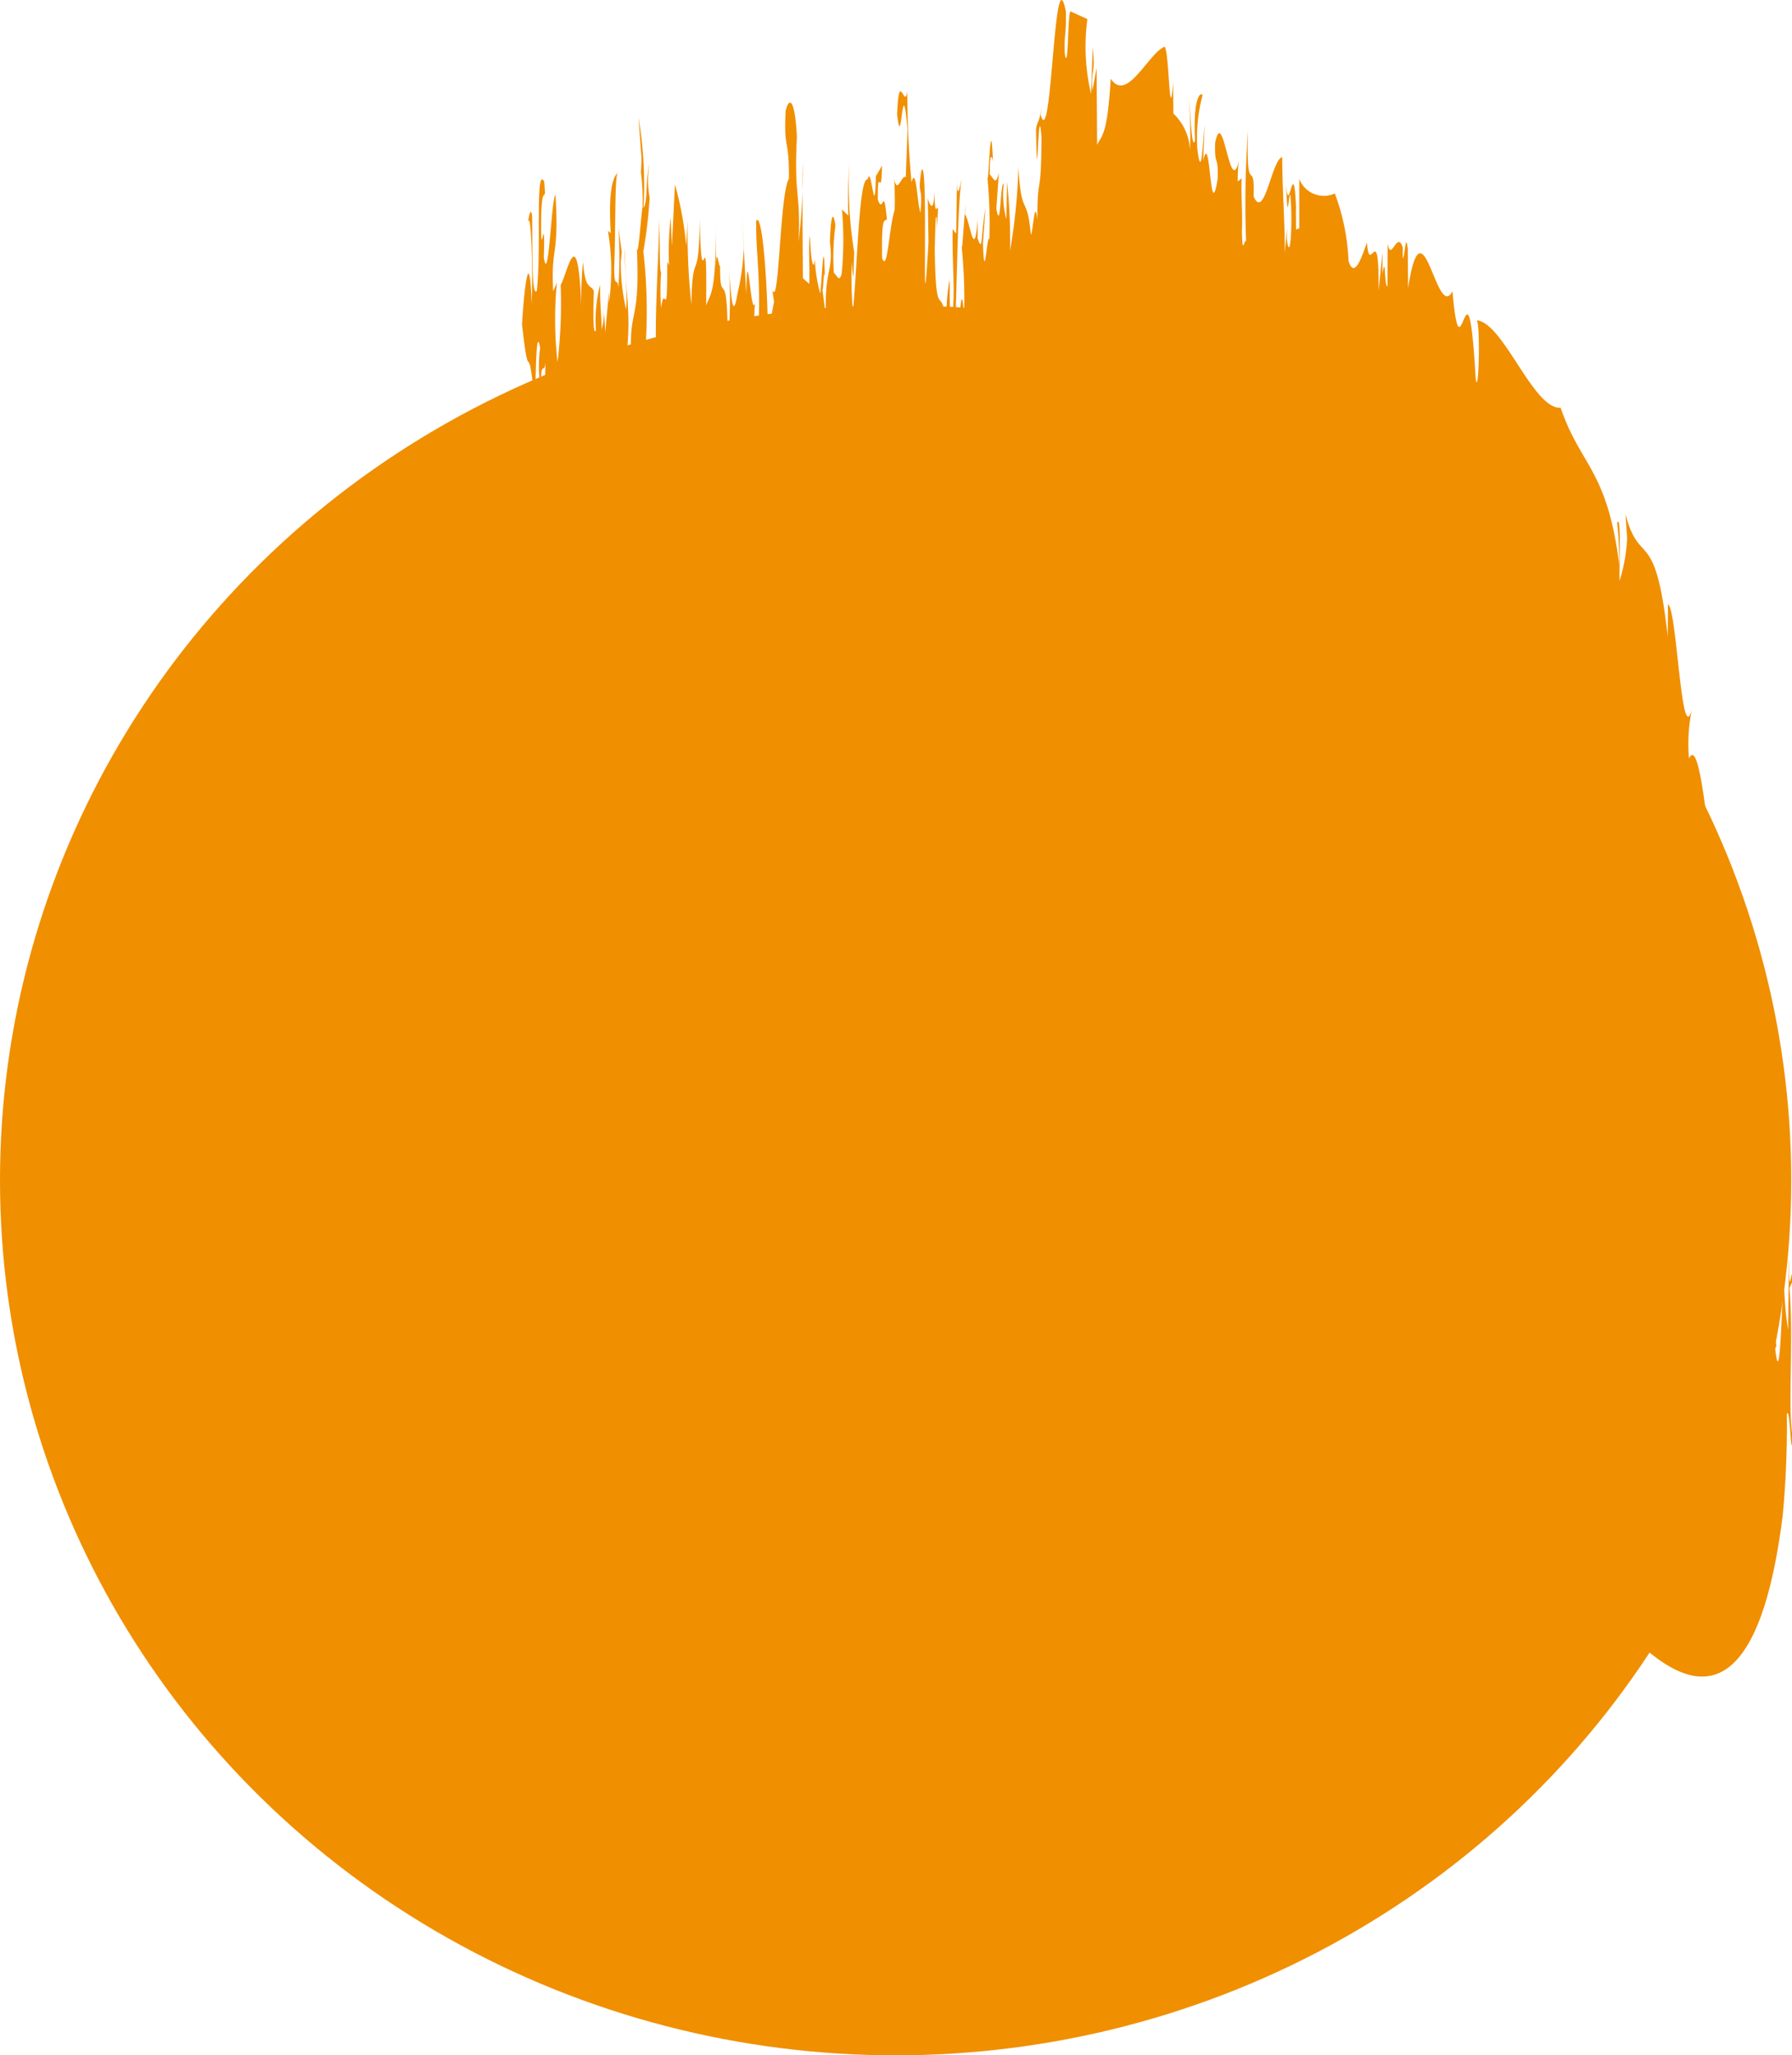
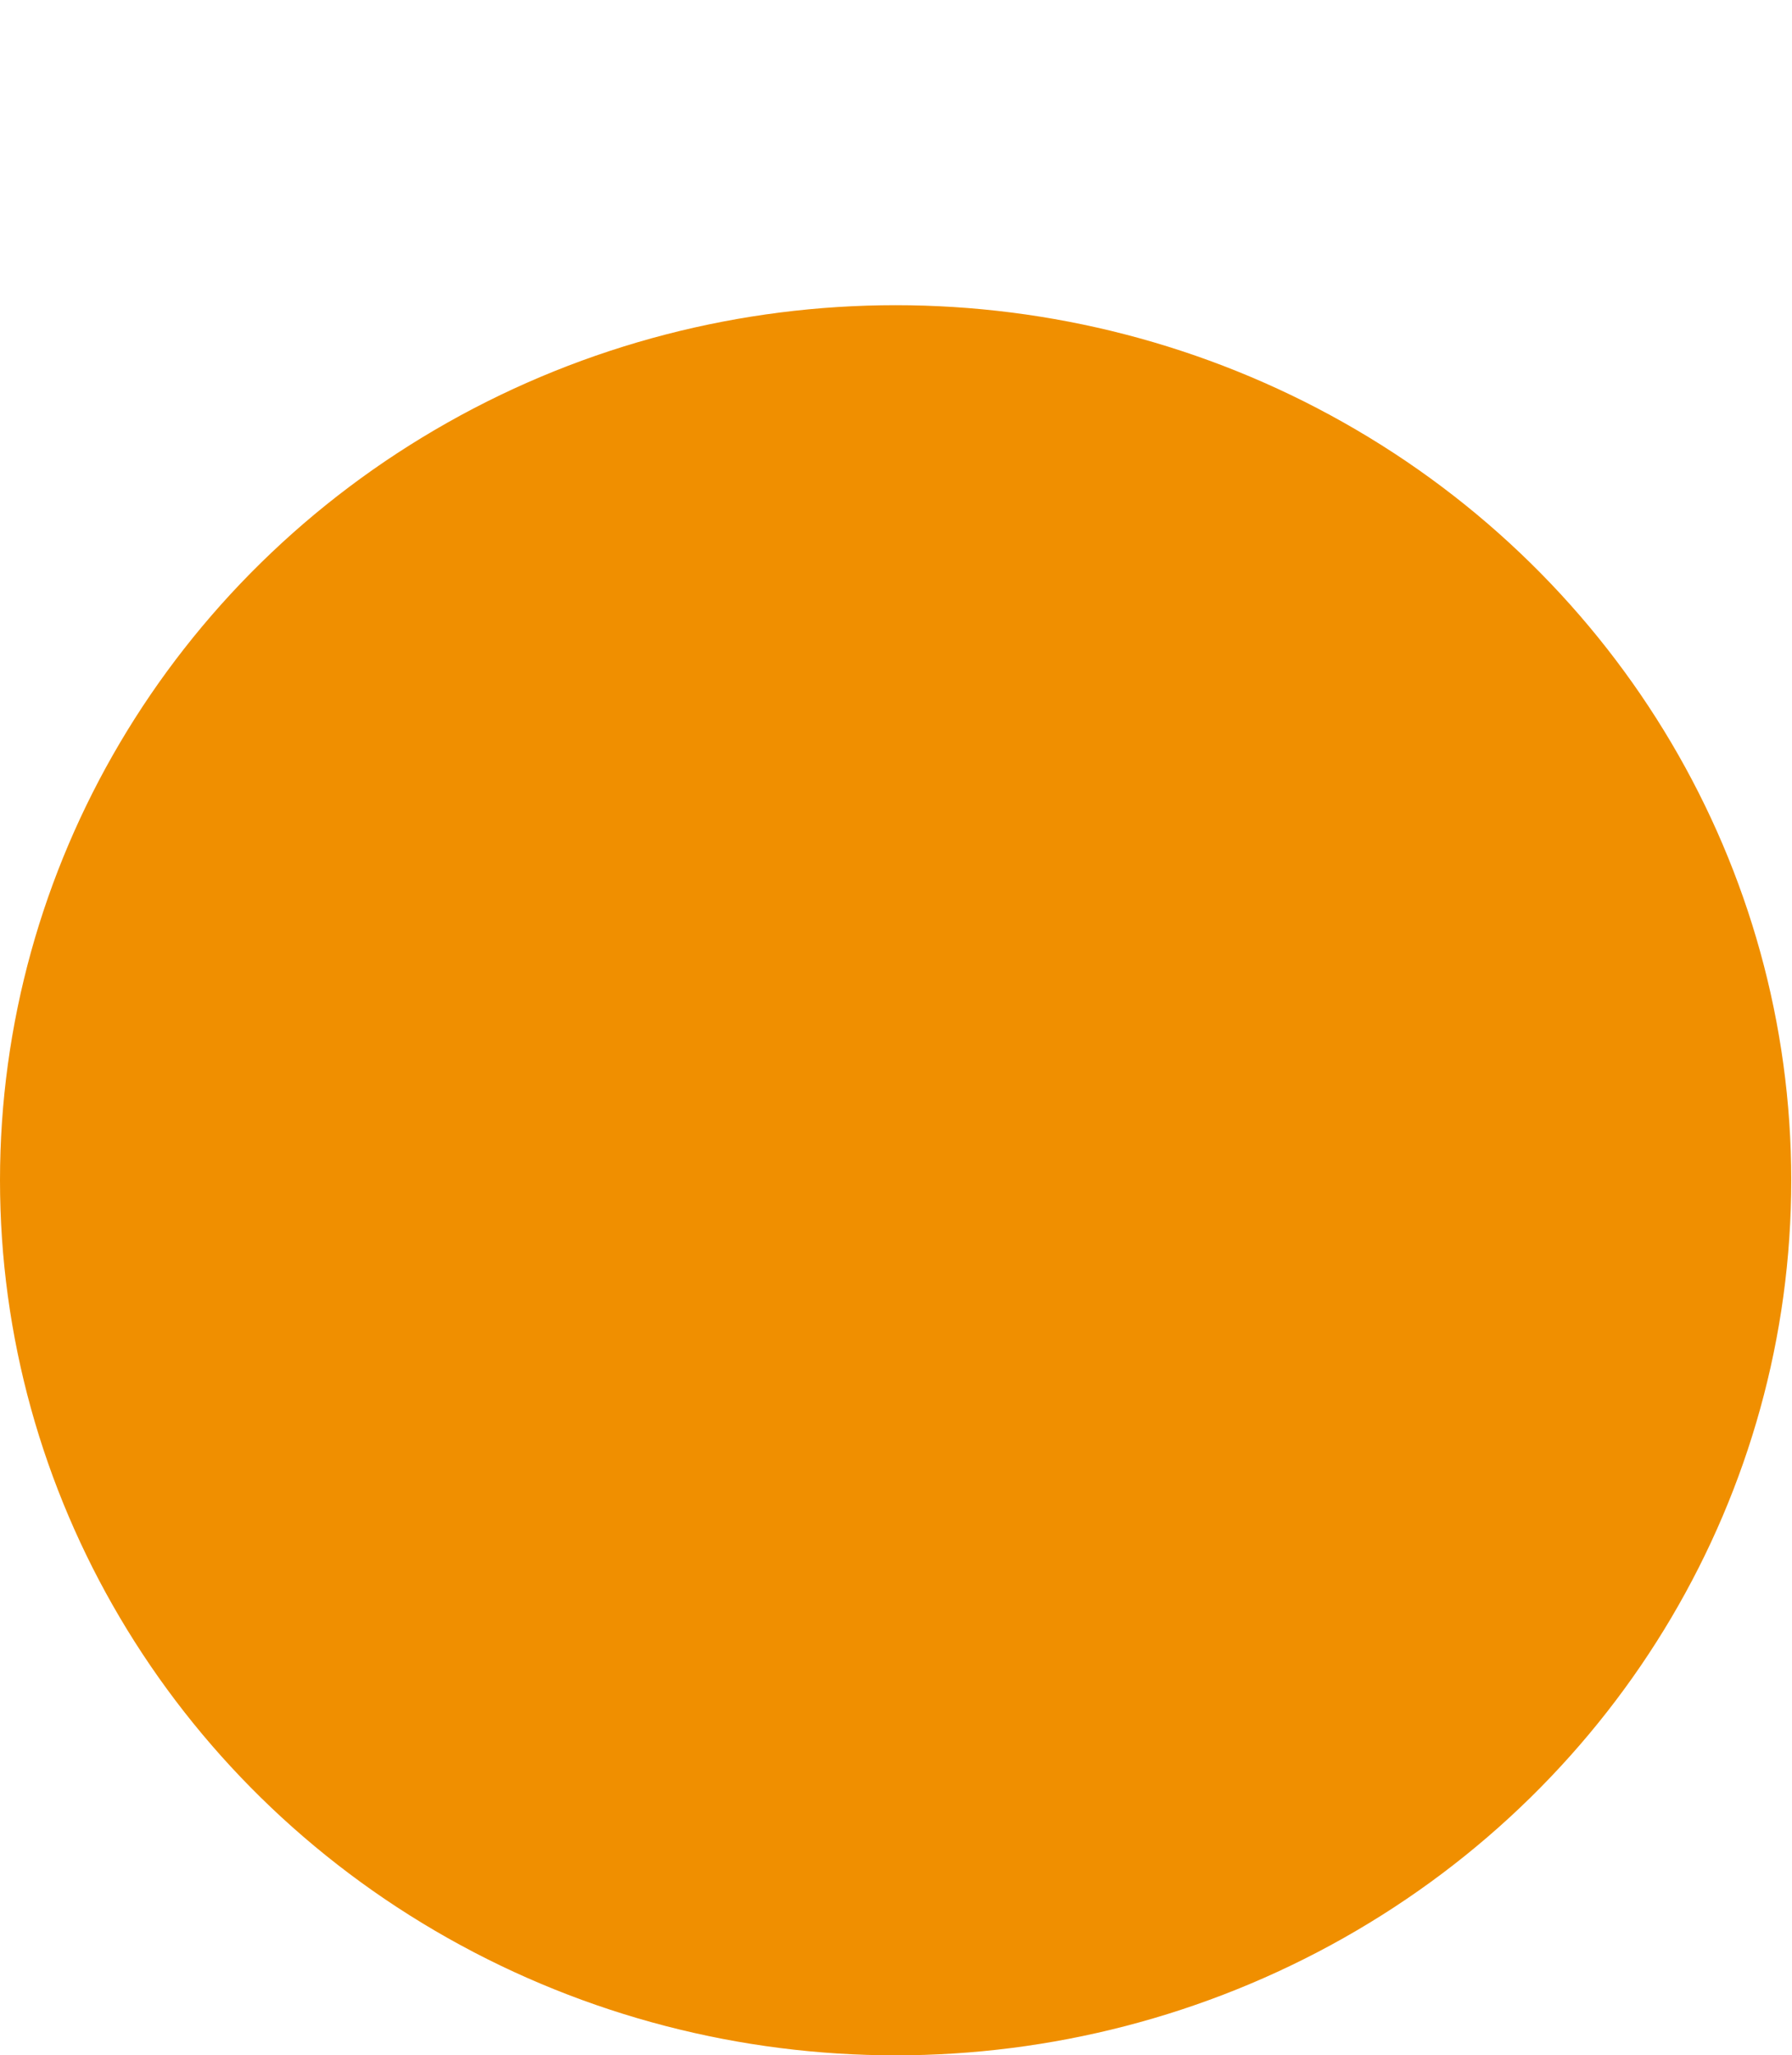
<svg xmlns="http://www.w3.org/2000/svg" width="43.018" height="49.324" viewBox="0 0 43.018 49.324">
  <defs>
    <clipPath id="clip-path">
      <rect id="Rectangle_384" data-name="Rectangle 384" width="37.174" height="42.661" fill="#f08f00" />
    </clipPath>
  </defs>
  <g id="Group_1832" data-name="Group 1832" transform="translate(-278 -2818.676)">
    <g id="Group_1772" data-name="Group 1772" transform="translate(283.844 2818.676)">
      <g id="Group_1737" data-name="Group 1737" transform="translate(0 0)" clip-path="url(#clip-path)">
-         <path id="Path_13552" data-name="Path 13552" d="M37.1,30.259l-.021,1.657a9.242,9.242,0,0,1-.1-1.278c-.052.6-.088,2.842-.208,1.727L36.8,32.3a7.343,7.343,0,0,1-.079-1.44l.022.036-.082-.929c.062.629.169-.627.114-.584-.117-.588.03.439-.059.554a7.852,7.852,0,0,1-.035-1.366l-.1-.038c0-.776.065.11.027-.737l-.126.7c-.02-2-.137.811-.191-1.105a7.168,7.168,0,0,0,.008-1.295l-.219-.111c-.02-.3.059-.549.025-.483-.04-.586-.068.41-.091.373a5.749,5.749,0,0,1-.155-1.445c-.147-1.026-.065,1.6-.2.709-.017-.813.11-.076.05-.959l-.144.147c.014-.372.03-1.257.083-1.032-.387-1.449-.59-5.82-.947-5.094a4.056,4.056,0,0,1,.073-1.189c-.259,1.012-.359-2.413-.578-2.51l-.005.775c-.3-2.7-.671-1.629-1.015-2.938l.04.583a4.091,4.091,0,0,1-.182,1.021c-.008-.4.043-1.629-.057-1.395a8.913,8.913,0,0,1,.049.994c-.294-2.289-.92-2.343-1.406-3.756-.66.042-1.372-2.051-2.02-2.1.1.017.054,1.907-.019,1.4-.2-3.416-.353.281-.558-2.1-.378.765-.712-2.315-1.065-.076l-.006-.927c-.052-.459-.067.169-.122.22l0-.258c-.13-.447-.288.382-.362-.109l-.006,1.034c-.077.033-.039-.831-.119-.291l0-.52-.093.922c.011-1.812-.218-.294-.279-1.158-.1.256-.291.914-.442.444A5.29,5.29,0,0,0,26.2,4.643a.633.633,0,0,1-.854-.348l0,1.183-.077.031c0-.257-.009-.4,0-.519-.058-1.377-.177.3-.238-.566.038,1.092.054.2.1.255.062.6,0,1.7-.083,1.066l0-.258L25,6.07c-.006-.924-.058-1.386-.064-2.3-.253.062-.426,1.539-.686.945.028-1.01-.187.145-.133-1.605a24.1,24.1,0,0,0-.048,2.675c-.044-.057-.09.407-.1-.258.021-.416-.035-1.108,0-1.248l-.1.074a3.451,3.451,0,0,1,.025-.488c-.214.91-.376-1.373-.568-.438-.015.636.076.223.061.862-.193,1.2-.169-1.253-.349-.425l.038-.869c-.058.581-.084,1.333-.179.565a4.027,4.027,0,0,1,.128-1.28c-.065-.079-.231.1-.181,1.082-.079.3-.106-.649-.148-.959a9.661,9.661,0,0,1,.026,1.2,1.285,1.285,0,0,0-.4-.88c0-.258-.007-.656,0-.778-.106,1.307-.093-1.026-.237-.81-.385.193-.884,1.33-1.265.754-.084,1.346-.2,1.335-.327,1.585l-.012-1.843-.1.54c-.041-.575.078-.306.006-1.036l-.039,1.123a4.966,4.966,0,0,1-.089-1.8L19.865.278c-.087-.091-.052,1.511-.148,1.019-.019-.546.035-.354.027-1.015C19.456-1.2,19.408,3.7,19.139,2.76l.023-.236c-.046.47-.133.37-.135.632.033,1.869.049-.984.131.143-.008,1.557-.1.8-.1,1.986-.063-.59-.1.281-.155.351-.093-1.016-.228-.375-.3-1.627a13.7,13.7,0,0,1-.2,2.006A13.14,13.14,0,0,0,18.33,4.36l-.016.9a2.292,2.292,0,0,1-.063-.846c-.084-.073-.071,1.209-.177.592l.06-.858c-.079.317-.11.152-.219.035,0-.519.046-.468.078-.307-.058-1.361-.1.545-.134.388a11.207,11.207,0,0,1,.047,1.482c-.054-.183-.116,1.186-.154.1l.06-.85c-.113.663-.061,1.109-.19.713.007-.066,0-.291.007-.479-.083,1.129-.189.04-.31-.086l.023-.235c-.049.29-.076,1.089-.1,1.015a12.459,12.459,0,0,1,.056,1.677c-.091-1.527-.14,1.681-.289.745,0-.515.039-1.132.08-.568.052-1.514.059-2.814.15-3.5-.057.335-.123.525-.109-.114l-.018,1.418c-.034.025-.061-.07-.087-.079-.015.9.068,1.5-.011,2.063-.09.432-.047-1.478-.061-.841-.123.524-.052,1.512-.17,1,.012-.114.035-.352.045-.214-.085-.605-.209.184-.233-1.543.013-.379.015-.895.048-.736V5.5c.087-1.12-.053.09-.051-.932-.019.569-.117.355-.164.191l.017,1.059c-.181,3.078.011-2.077-.167-1.735-.113.67.042.308-.027,1.021-.076-.206-.1-1.148-.215-.725-.031-.425-.094-1.005-.1-2.183-.068.457-.2-.585-.244.55.115,1.021.116-1.2.25.37L15.9,4.253c-.093-.088-.213.457-.278.022.013.228.019.525.01.768-.133.395-.172,1.533-.3,1.147-.017-1.057.059-.853.114-.93-.083-.866-.087-.089-.217-.468-.006-.921.087.082.1-.816l-.144.25c0-.055,0-.118,0-.187-.021,1.53-.109-.165-.2.268-.208-.07-.24,1.986-.356,3.183a11.17,11.17,0,0,1-.027-1.2c.051.7.042.159.06-.237a9.841,9.841,0,0,1-.114-2.161,12.334,12.334,0,0,0-.028,1.281l-.153-.146a8.172,8.172,0,0,1-.008,1.557c-.067.194-.1.037-.186-.037a5.861,5.861,0,0,1,.038-1.137c-.042-.3-.108-.358-.133.4.1.736-.157.641-.086,1.878L13.9,6.955c.022.02.024-.5.056-.341-.027-1.2-.078.322-.111.428a3.711,3.711,0,0,1-.128-.825c-.03.325-.1.047-.117-.565-.045.225,0,.778-.017,1.161l-.152-.135c-.008-.664-.02-2.5,0-2.742A15.653,15.653,0,0,1,13.328,5.8c.05-1.262-.115-1.012-.042-2.517-.05-.952-.192-.946-.27-.626-.049,1,.085.593.079,1.635-.22.325-.235,3.189-.4,2.653l.042.3a7.38,7.38,0,0,0-.149,1.3c.028-1.276-.114-3.5-.279-3.247-.014.647.092,1.25.065,2.27l-.11.176a3.827,3.827,0,0,1,.018-.48c-.1.442-.183-1.707-.212-.2l-.1-1.9.039.814a5.593,5.593,0,0,1-.147,1.056c-.113.692-.154.131-.216-.7a11,11,0,0,1-.021,1.939c0-2.092-.186-.8-.183-1.887-.036.022-.1-.641-.1.226l.006-1.3c-.009,1.817-.139,1.712-.24,2.02.023-2.464-.11.174-.154-2.08-.019,1.675-.178.635-.2,2.058a15.537,15.537,0,0,1-.089-2.028l-.036.62a8.138,8.138,0,0,0-.27-1.476L10.285,5.9l-.03-.675a7.2,7.2,0,0,0-.038,1.144l-.043-.091c0,1.618-.061.44-.148,1.12a6.314,6.314,0,0,1,0-.861c-.043-.019-.025-.846-.048-1.389.031.416-.156,2.885-.04,3.623.008.659-.06,1.135-.1.842L9.814,8.157,9.763,9.683c-.067.208-.095-.723-.149-.894A12.82,12.82,0,0,0,9.6,6.031a11.294,11.294,0,0,0,.151-1.288,2.225,2.225,0,0,1,0-.814c-.111.441-.037.888-.147,1.063a9.743,9.743,0,0,0-.121-2.172l.072.96c0,.158-.008.272-.014.349a5.609,5.609,0,0,1,.041.846c-.02-.013-.107,1.286-.138.974.086,1.843-.2,1.421-.131,2.613-.013.377-.09.447-.1-.205.092-.975-.069-1.486-.054-2.392-.034.371.072.97.026,1.458A4.98,4.98,0,0,1,9.058,6.29l.023-.243L9,5.457A10.608,10.608,0,0,1,9,6.9c-.02-.273-.1.057-.1-.461.037-.889.01-2.077.077-2.293-.055.088-.231.222-.16,1.446l-.066-.049a5.715,5.715,0,0,1,.025,1.717v-.26l-.092.976L8.649,7.3A1.6,1.6,0,0,1,8.6,7.9c-.009-.391-.041-.545-.038-1.067a3.424,3.424,0,0,0-.1,1.1c-.055.092-.076-.183-.05-.947-.076-.175-.208-.008-.259-.7a8.242,8.242,0,0,0-.038,1.154c-.087-2.276-.335-.881-.5-.6A11.88,11.88,0,0,1,7.54,8.692a9.176,9.176,0,0,1-.016-1.908l-.088.205c-.06-1.091.146-.816.055-2.312-.1.062-.164,2.235-.28,1.5.039-1.4-.09.462-.061-1.081.024-.508.057-.352.09-.463l-.02-.275C7,3.951,7.156,6.017,7.042,6.98c-.132.177-.1-1.109-.112-1.771-.021-.273-.087-.056-.122.31.081-.857.149.884.112,1.771-.058-1.6-.2-.133-.232.5.189,1.695.131.084.308,1.905.024-.507.02-1.944.127-1.35a3.268,3.268,0,0,0,.023,1.032c-.02-.827.074-.342.106-.685A19.611,19.611,0,0,0,7.3,10.935l.02-1.945c.042.293-.018,1.424.072.961a9.72,9.72,0,0,1-.107,1.885c.145,1.664.222-.892.335-1.6-.012.121-.013.38-.024.509a1.247,1.247,0,0,1,.1-.593,12.675,12.675,0,0,1-.04,1.414l.12-.049c0,.064,0,.1,0,.138.032-.264.062-.441.073.043-.036.625-.05,1.271-.074,1.779L7.9,12.13A11.03,11.03,0,0,1,7.918,13.7l.187-.268L8.12,14.75a1.435,1.435,0,0,0-.007-.651c.064.3.284-2.291.25.293.147-1.072.2-.649.378-1.294a7.085,7.085,0,0,0,.052,1.715c-.292.615-.663.317-.97.05-.054.754-.166.825-.253.907l-.093-1.09c-.089.342-.183,1.726-.266,1.03,0-.128,0-.219.01-.282-.09.23-.176-.345-.261.67-.087-.044-.173-.5-.17-1.307-.033,1.177-.2-.586-.2-.586S1.5,10.1.26,20.05A23.266,23.266,0,0,0,.147,22.6c-.089.343-.13-1.24-.147-.341.121.591-.037,2.327.081,3.437l-.076.223c-.016.639.1-.732.085.429l.021-1.679a6.151,6.151,0,0,1,.117,1.166c.058-.66.094-2.937.233-1.953l-.038.1c.113-.07.069,1.078.093,1.352l-.025-.013.095.839c-.072-.56-.19.811-.128.708.134.46-.035-.406.066-.617a6.144,6.144,0,0,1,.042,1.326l.112-.069c0,.78-.074-.039-.029.765l.141-.836c.027,1.972.154-.959.218.9A6.5,6.5,0,0,0,1,29.641l.249-.128c.024.273-.065.612-.028.51.047.541.077-.485.1-.472.022.54.186-.034.179,1.274.169.865.071-1.664.228-.929.021.794-.125.2-.055,1.013l.163-.3c-.015.387-.032,1.289-.093,1.122.442,1.02.68,5.188,1.083,4.1a4.407,4.407,0,0,1-.081,1.262c.292-1.276.411,2.045.66,1.918l0-.781c.347,2.4.765.927,1.157,1.912l-.047-.543A5.878,5.878,0,0,1,4.73,38.4c.01.392-.046,1.669.067,1.339a6.772,6.772,0,0,1-.057-.947c.337,2.008,1.048,1.465,1.6,2.412.748-.646,1.56.827,2.3.3-.112.07-.065-1.859.02-1.421.231,3.25.4-.571.637,1.64.428-1.075.811,1.731,1.209-.8l.008.922c.06.417.076-.224.138-.32l0,.259c.148.337.326-.61.411-.174l.005-1.039c.088-.092.046.8.135.2l0,.521.1-.991c-.01,1.819.247.13.318.949.113-.332.329-1.132.5-.777a2.924,2.924,0,0,0,.378,1.374c.262-.25.636-.576.97-.266l-.006-1.181.087-.083c0,.258.011.395,0,.521.068,1.337.2-.423.271.4-.044-1.066-.061-.163-.111-.189-.071-.557,0-1.7.093-1.122l0,.26.066-.624c.007.921.067,1.345.075,2.257.287-.235.482-1.829.777-1.413-.03,1.028.213-.273.153,1.512a22.132,22.132,0,0,0,.052-2.707c.05.027.1-.468.111.192-.023.43.04,1.084,0,1.248l.119-.146a3.364,3.364,0,0,1-.028.505c.242-1.046.429,1.139.645.085.016-.645-.086-.176-.07-.825.218-1.321.193,1.149.4.211l-.042.891c.066-.617.094-1.384.2-.675a4.374,4.374,0,0,1-.144,1.358c.074.04.262-.245.2-1.193.089-.349.121.584.169.867a8.118,8.118,0,0,1-.031-1.185c.121.585.308.55.456.633,0,.259.009.652,0,.78.119-1.372.106.969.27.665.437-.424,1-1.82,1.436-1.457a3.409,3.409,0,0,1,.369-1.764l.015,1.837.115-.6c.047.551-.088.349-.006,1.039l.043-1.144c.009.656.3.414.1,1.747l.447-.021c.1.049.058-1.535.167-1.089.022.536-.039.37-.03,1.029.328,1.343.379-3.584.685-2.77l-.026.247c.052-.493.151-.434.152-.7-.039-1.851-.055,1.007-.148-.08.008-1.56.116-.849.11-2.033.072.559.114-.329.176-.426.107.972.259.266.34,1.484a13.928,13.928,0,0,1,.222-2.1,10.7,10.7,0,0,0,.091,1.617l.017-.908a1.785,1.785,0,0,1,.072.816c.1.033.08-1.247.2-.673l-.067.883c.089-.351.125-.2.249-.127,0,.521-.052.488-.089.34.067,1.336.115-.587.152-.442a9.433,9.433,0,0,1-.054-1.463c.061.162.131-1.234.175-.168l-.067.875c.128-.71.068-1.134.216-.792-.008.069,0,.294-.007.483.093-1.164.215-.12.352-.042l-.026.244c.056-.31.086-1.119.116-1.057a10.477,10.477,0,0,1-.064-1.654c.1,1.49.158-1.739.328-.864,0,.515-.043,1.148-.09.6-.058,1.536-.065,2.837-.168,3.56.059-.329.127-.539.126-.067l.018-1.289c.039-.04.07.044.1.042a18.728,18.728,0,0,1,.011-2.067c.1-.468.054,1.459.07.816.14-.575.058-1.534.192-1.071-.013.119-.04.367-.051.233.1.57.237-.271.265,1.447-.014.385-.017.9-.054.755V35.6c-.1,1.156.06-.112.059.91.022-.577.132-.4.186-.259L23.584,35.2c.2-3.153-.011,2.082.19,1.665.128-.717-.048-.29.03-1.032.086.176.119,1.111.245.649a20.8,20.8,0,0,1,.113,2.148c.077-.48.233.514.277-.634-.131-.981-.131,1.238-.284-.284l.043-1.147c.106.056.242-.531.315-.118-.015-.224-.021-.519-.012-.765.151-.441.195-1.592.342-1.251.019,1.051-.067.874-.129.969.095.837.1.058.246.393.008.919-.1-.051-.116.851l.163-.3c0,.055,0,.118,0,.187.023-1.539.124.128.224-.336.236,0,.272-2.069.4-3.306a9.621,9.621,0,0,1,.031,1.191c-.058-.679-.048-.144-.068.258a8.145,8.145,0,0,1,.13,2.121c.127-.451-.046-.807.032-1.29l.173.093a7.258,7.258,0,0,1,.008-1.56c.076-.219.112-.066.211-.018a5.339,5.339,0,0,1-.043,1.147c.048.294.122.328.151-.438-.108-.709.177-.684.1-1.9l.108.709c-.025-.014-.027.508-.064.356.031,1.191.088-.343.126-.459a2.884,2.884,0,0,1,.145.789c.034-.333.118-.075.134.532a11.652,11.652,0,0,0,.019-1.165L27,33.35c.009.662.024,2.493,0,2.743a14.558,14.558,0,0,1,.122-1.893c-.057,1.277.131.98.049,2.506.057.937.218.892.307.55.055-1.018-.1-.57-.091-1.613.25-.386.265-3.254.449-2.762l-.048-.29a6.053,6.053,0,0,0,.12-.728c.045.262.057,1.374.115,1.428.011.138.023.269.037.39v0h0c.058.524.134.861.216.738.01-.4-.033-.781-.06-1.255.056-.2.108-.411.165-.692.078.314.141,1.289.165.131l.114,1.883-.045-.806a3.476,3.476,0,0,1,.135-.914,4.665,4.665,0,0,1,.025.622l.083-1.056.006.923c.108.153.342-.426.4,1.477.27-1.2.693-.422,1.03.208a2.927,2.927,0,0,1,.069-.522,3.37,3.37,0,0,1,.127.477l.034-.561.074,1.058c.079-.272.163-1.583.235-.821,0,.127,0,.216-.009.274.08-.159.155.483.23-.467a2.619,2.619,0,0,1,.138.917v0c.007.156.01.329.01.519.031-1.151.179.745.179.745a12.542,12.542,0,0,0,2.369,3.094c1.253,1.03,2.645,1.1,3.2-3.273a23.065,23.065,0,0,0,.1-2.44c.079-.258.112,1.364.129.481-.105-.706.037-2.288-.066-3.51l.067-.15c.015-.624-.092.632-.074-.51M9.58,15.75c-.006-.044-.012-.089-.017-.137a.383.383,0,0,1,.017.137m-.658-1.608c.008.072.014.156.02.247-.024.089-.048.17-.074.242a3.418,3.418,0,0,1,.054-.489m.9,2.253c.04-.182.078-.4.116-.392-.036.2-.075.43-.118.7,0-.116,0-.213,0-.306" transform="translate(0 0)" fill="#f08f00" />
-       </g>
+         </g>
    </g>
    <ellipse id="Ellipse_1" data-name="Ellipse 1" cx="21.5" cy="21" rx="21.5" ry="21" transform="translate(278 2826)" fill="#f08f00" />
  </g>
</svg>